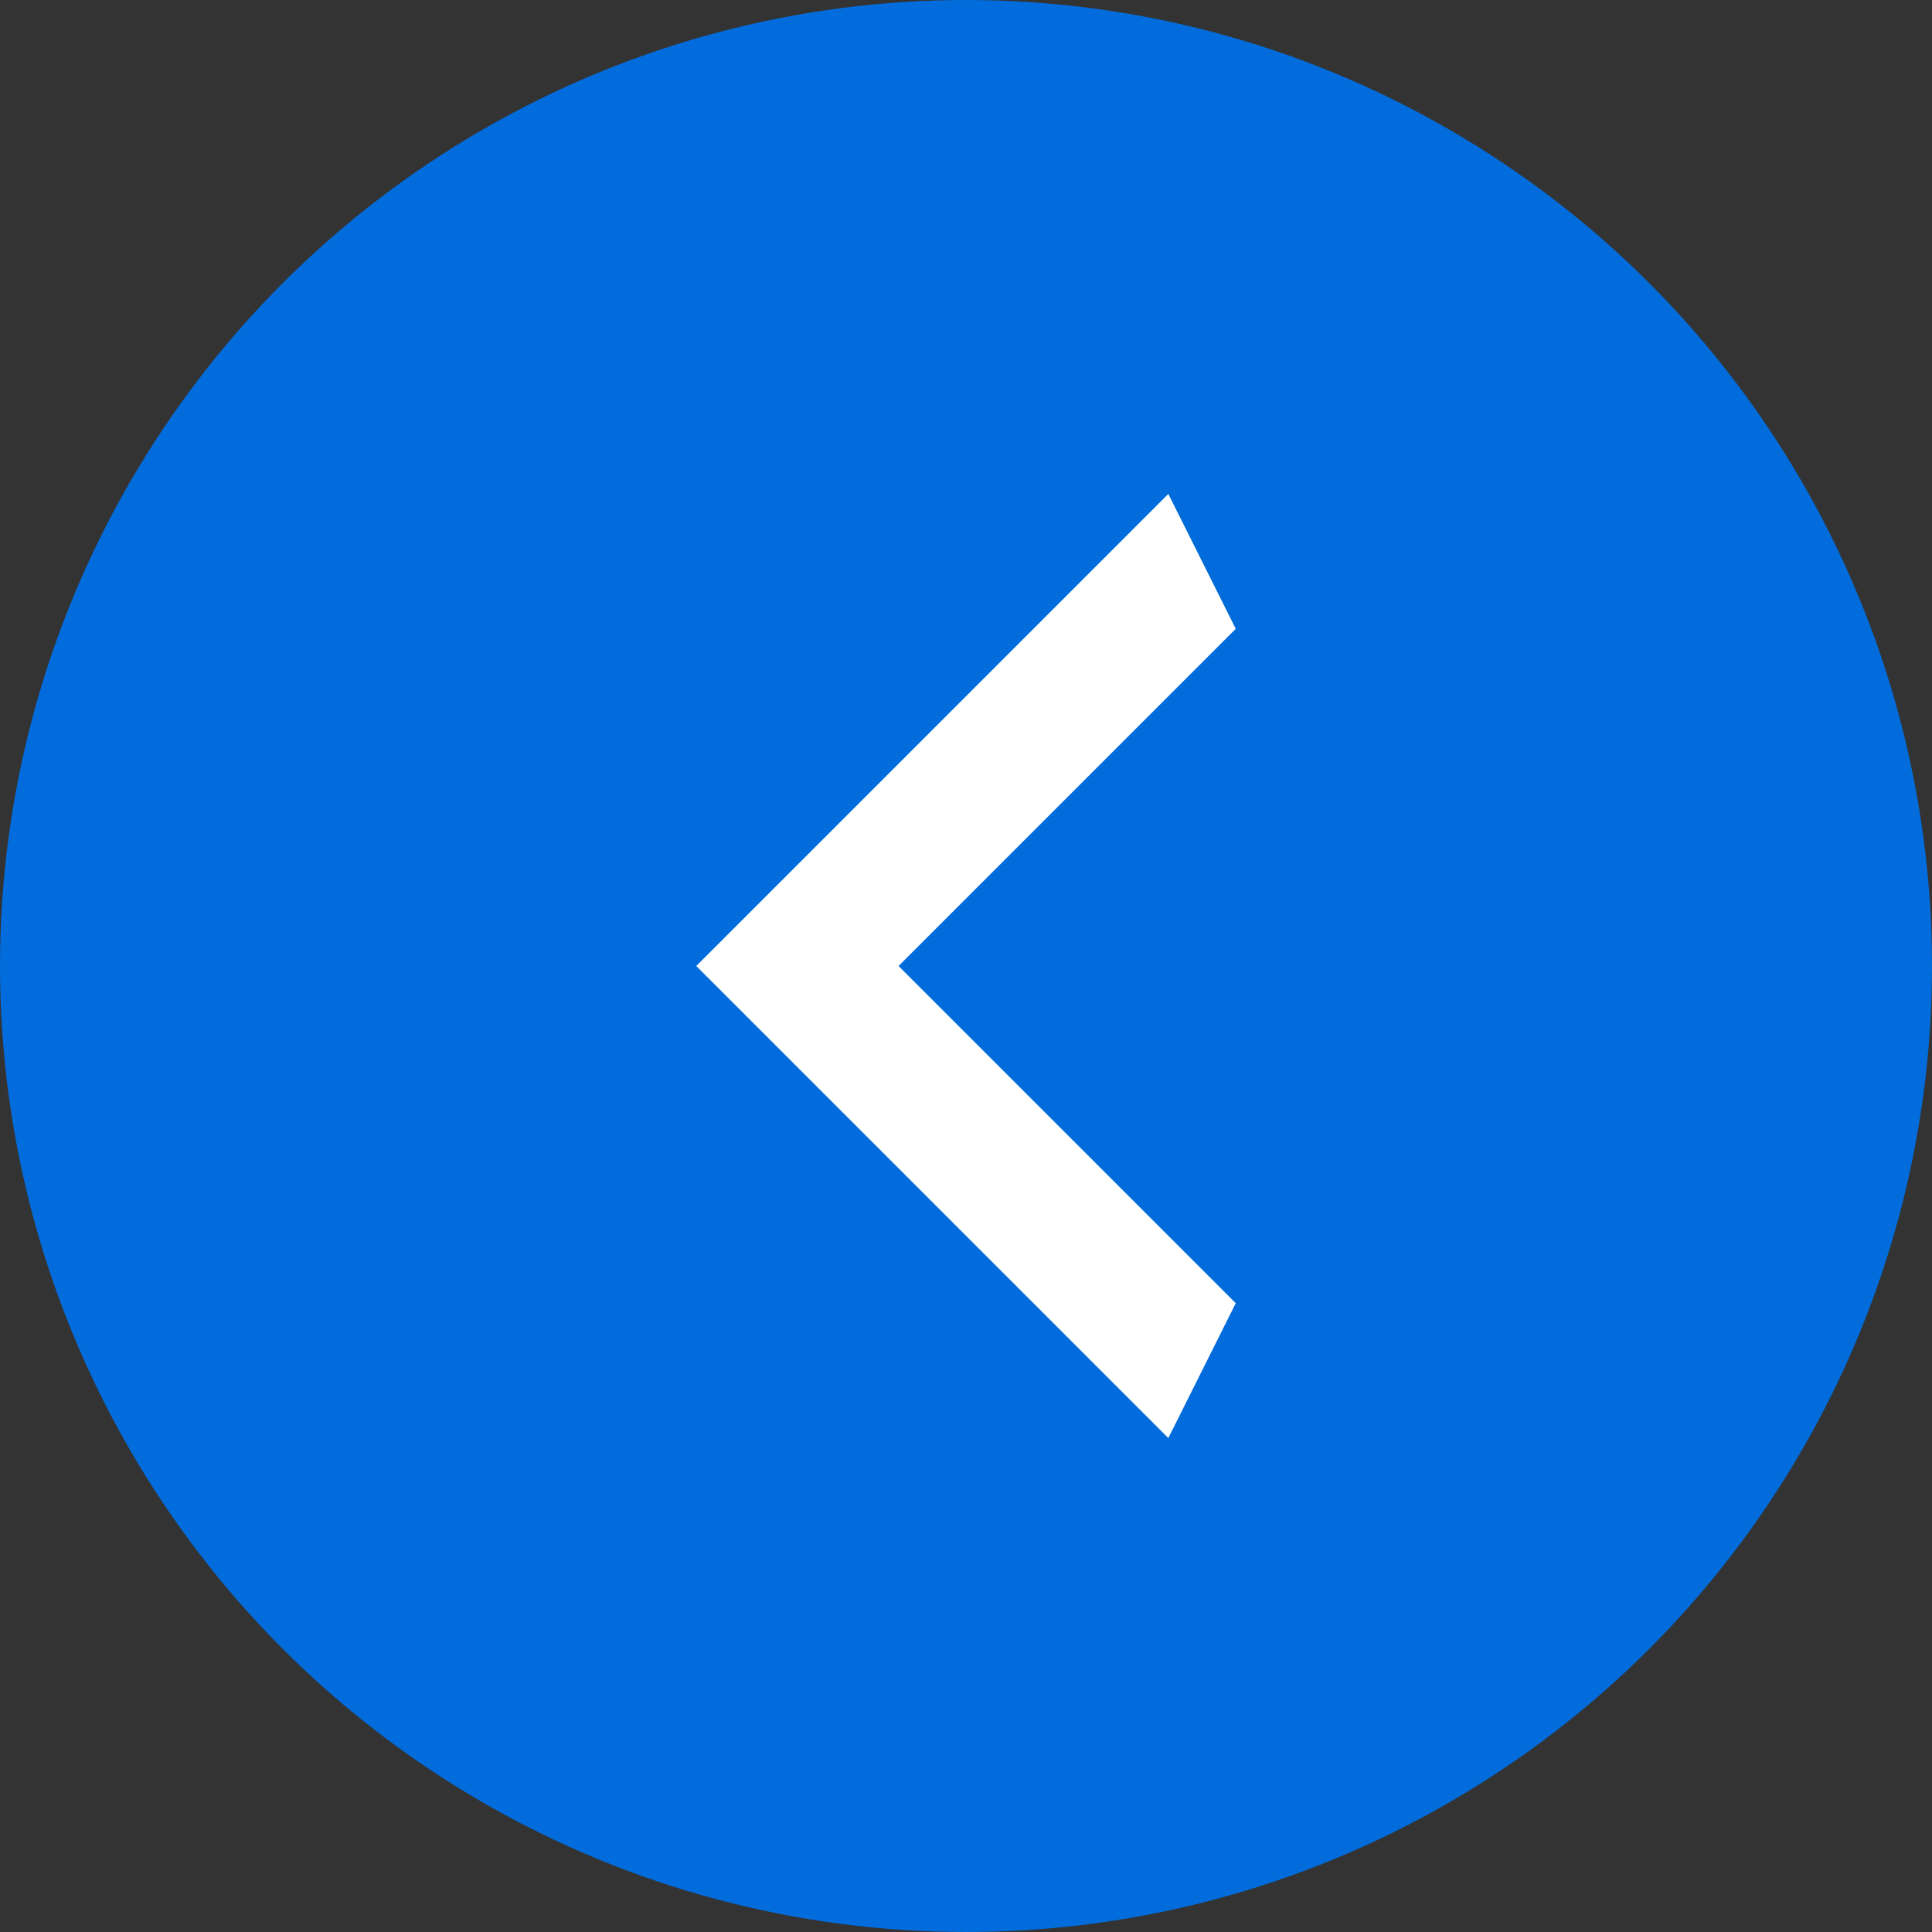
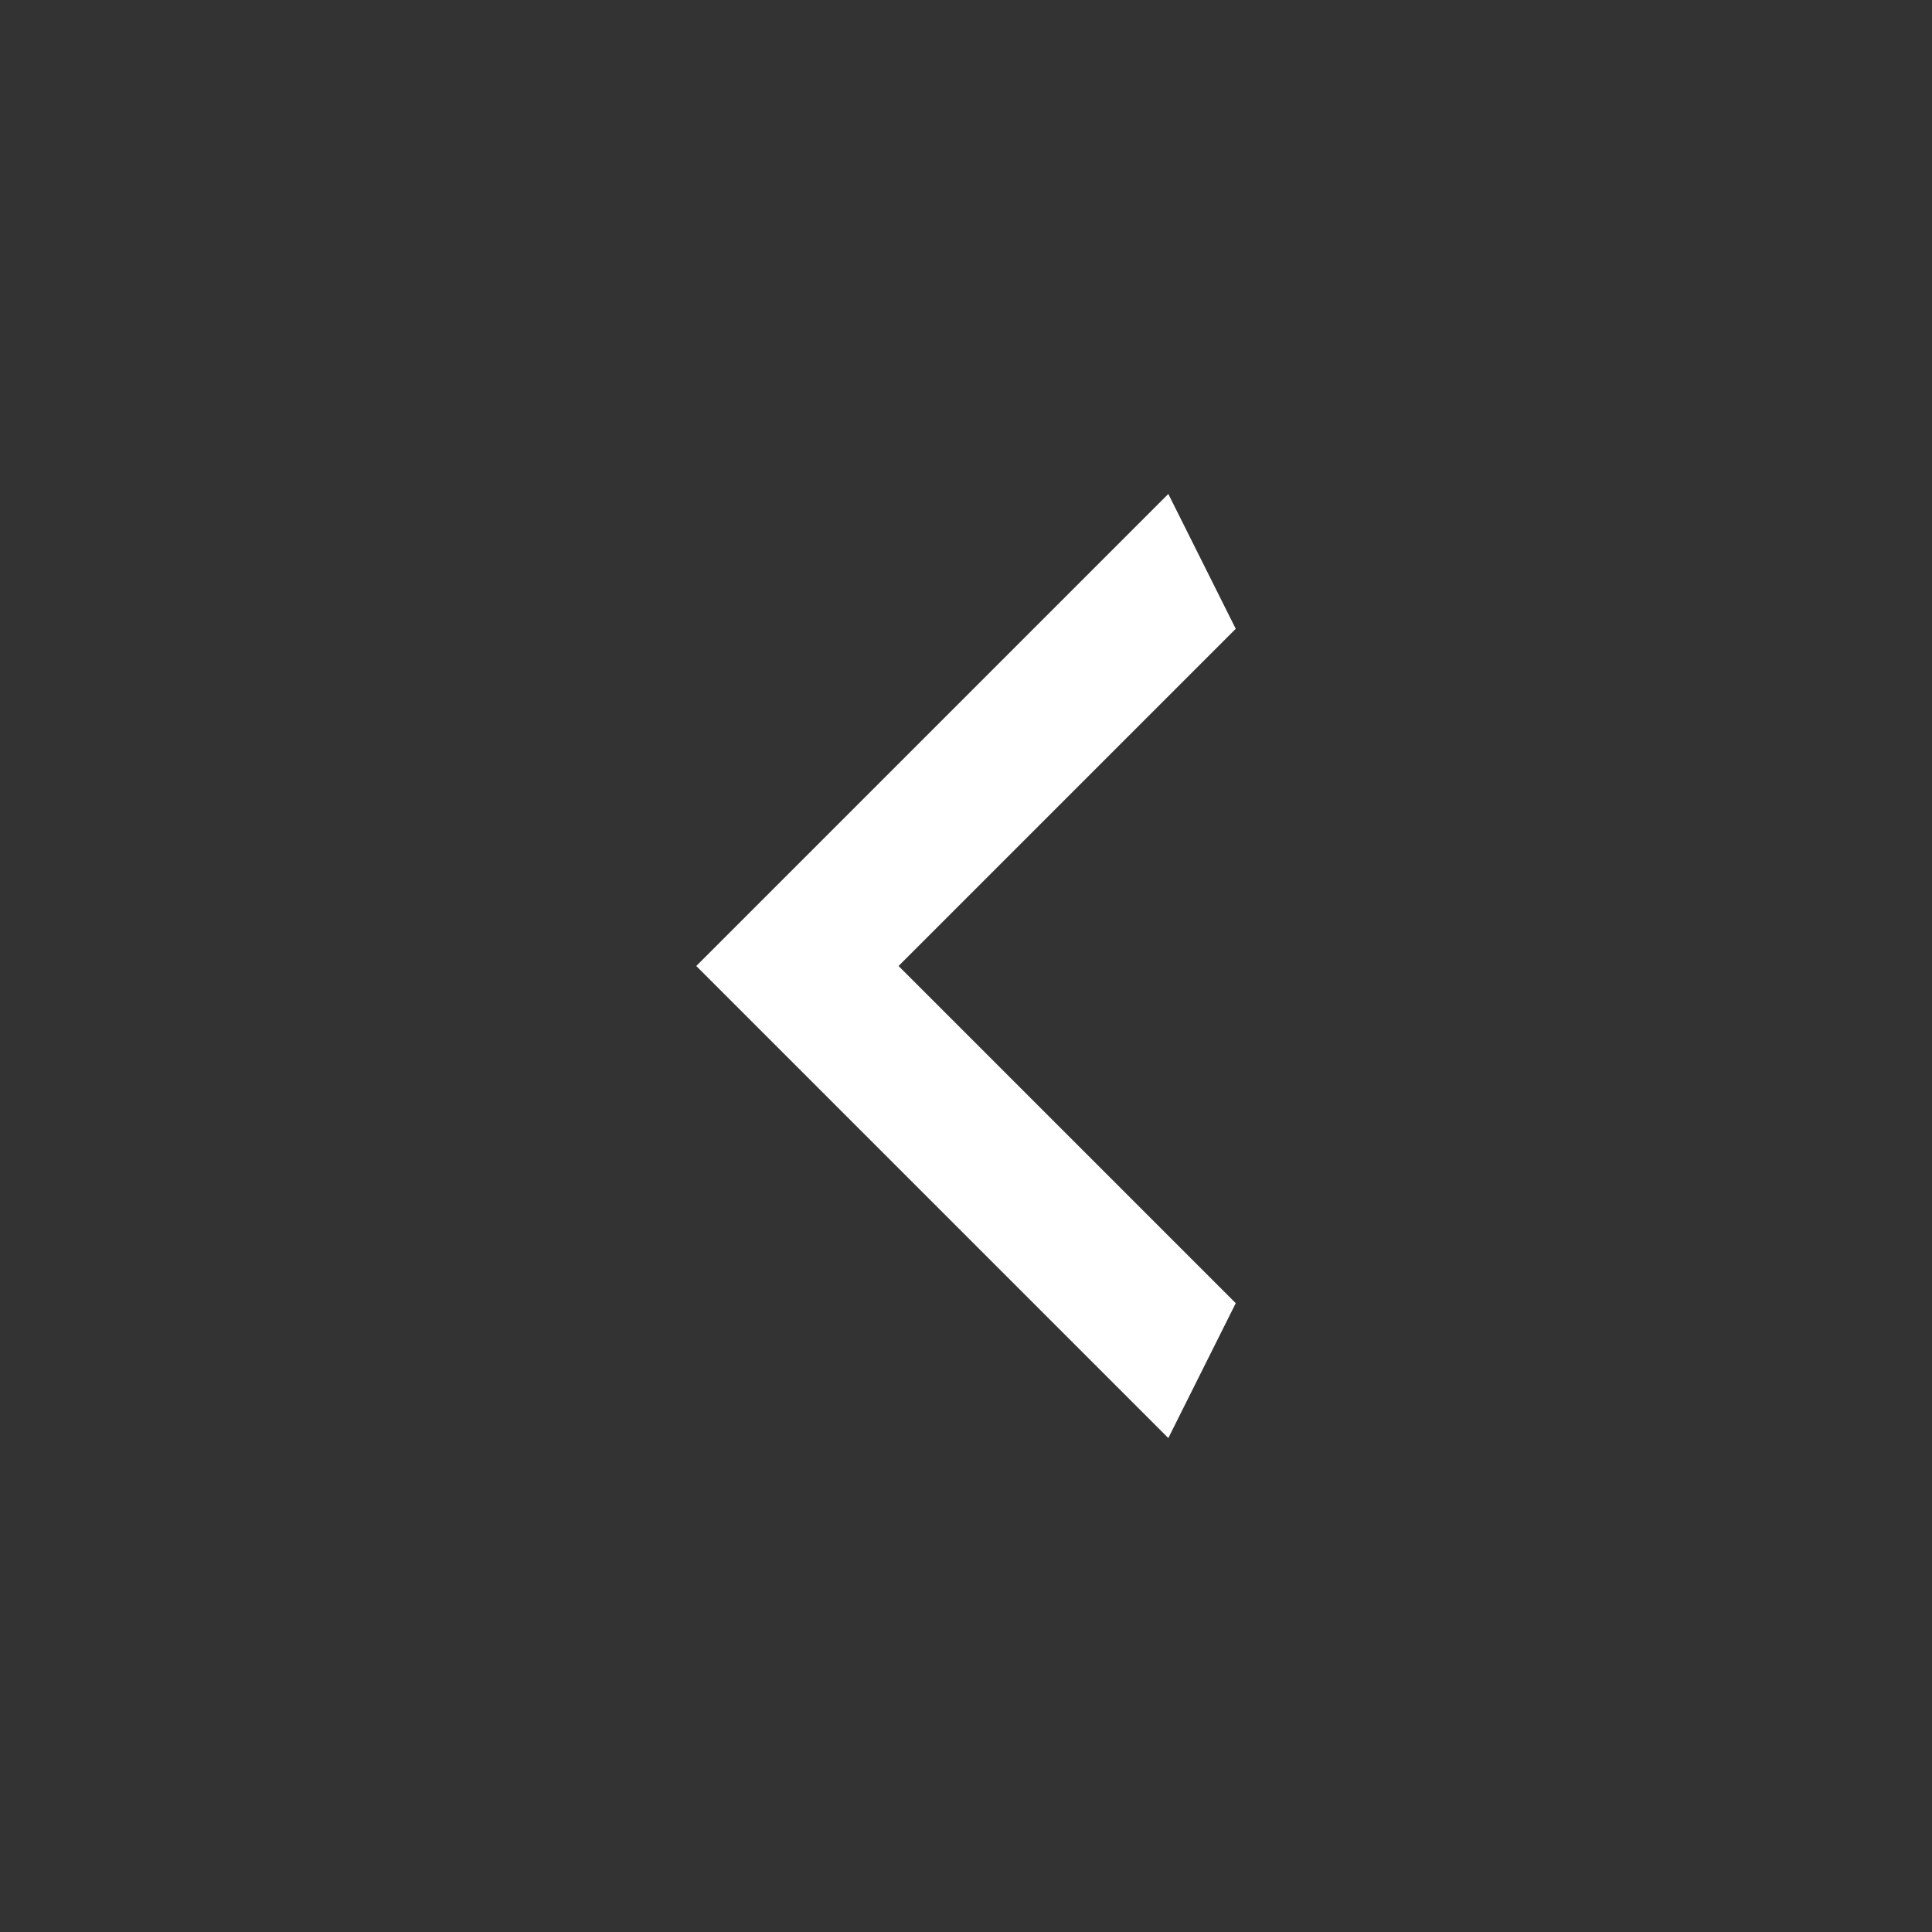
<svg xmlns="http://www.w3.org/2000/svg" width="53" height="53" viewBox="0 0 53 53" fill="none">
  <rect x="0" y="0" width="53" height="53" fill="#333333" stroke="none" />
-   <circle r="26.5" transform="matrix(-1 0 0 1 26.5 26.5)" fill="#026CDC" />
  <path d="M33.9 17.25L24.65 26.5L33.9 35.75L32.05 39.45L19.1 26.5L32.05 13.55L33.9 17.25Z" fill="white" />
</svg>